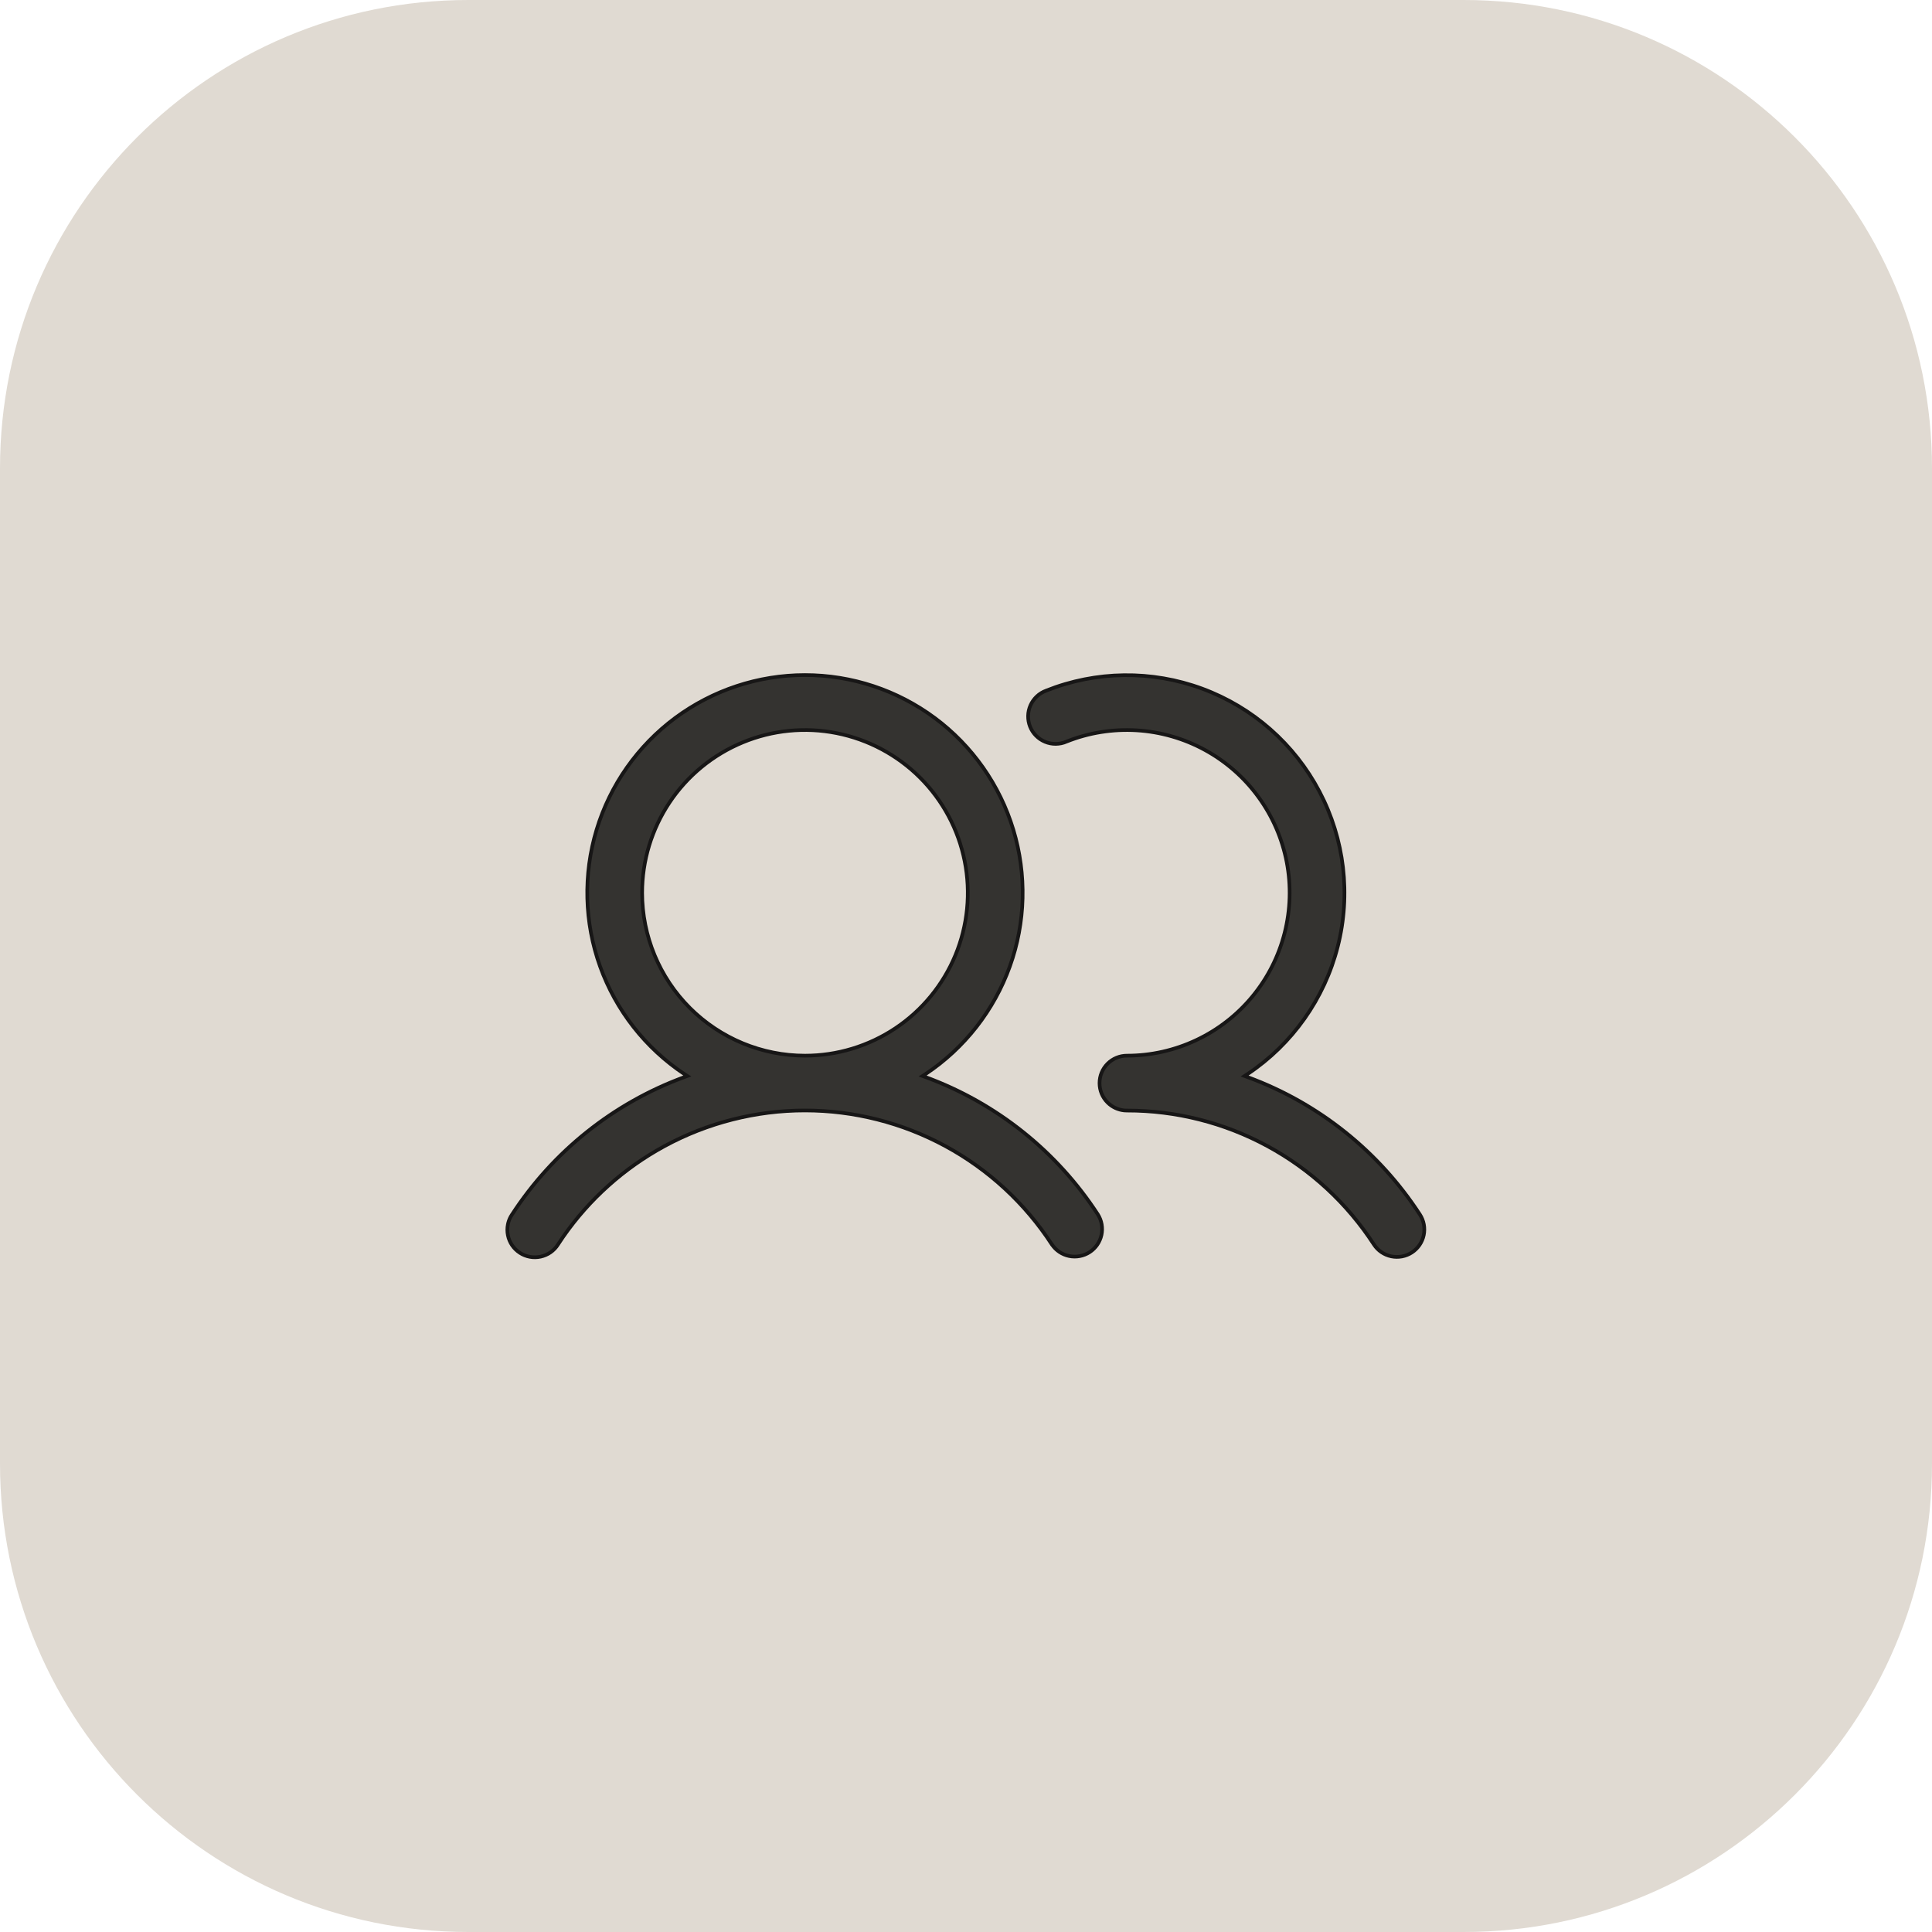
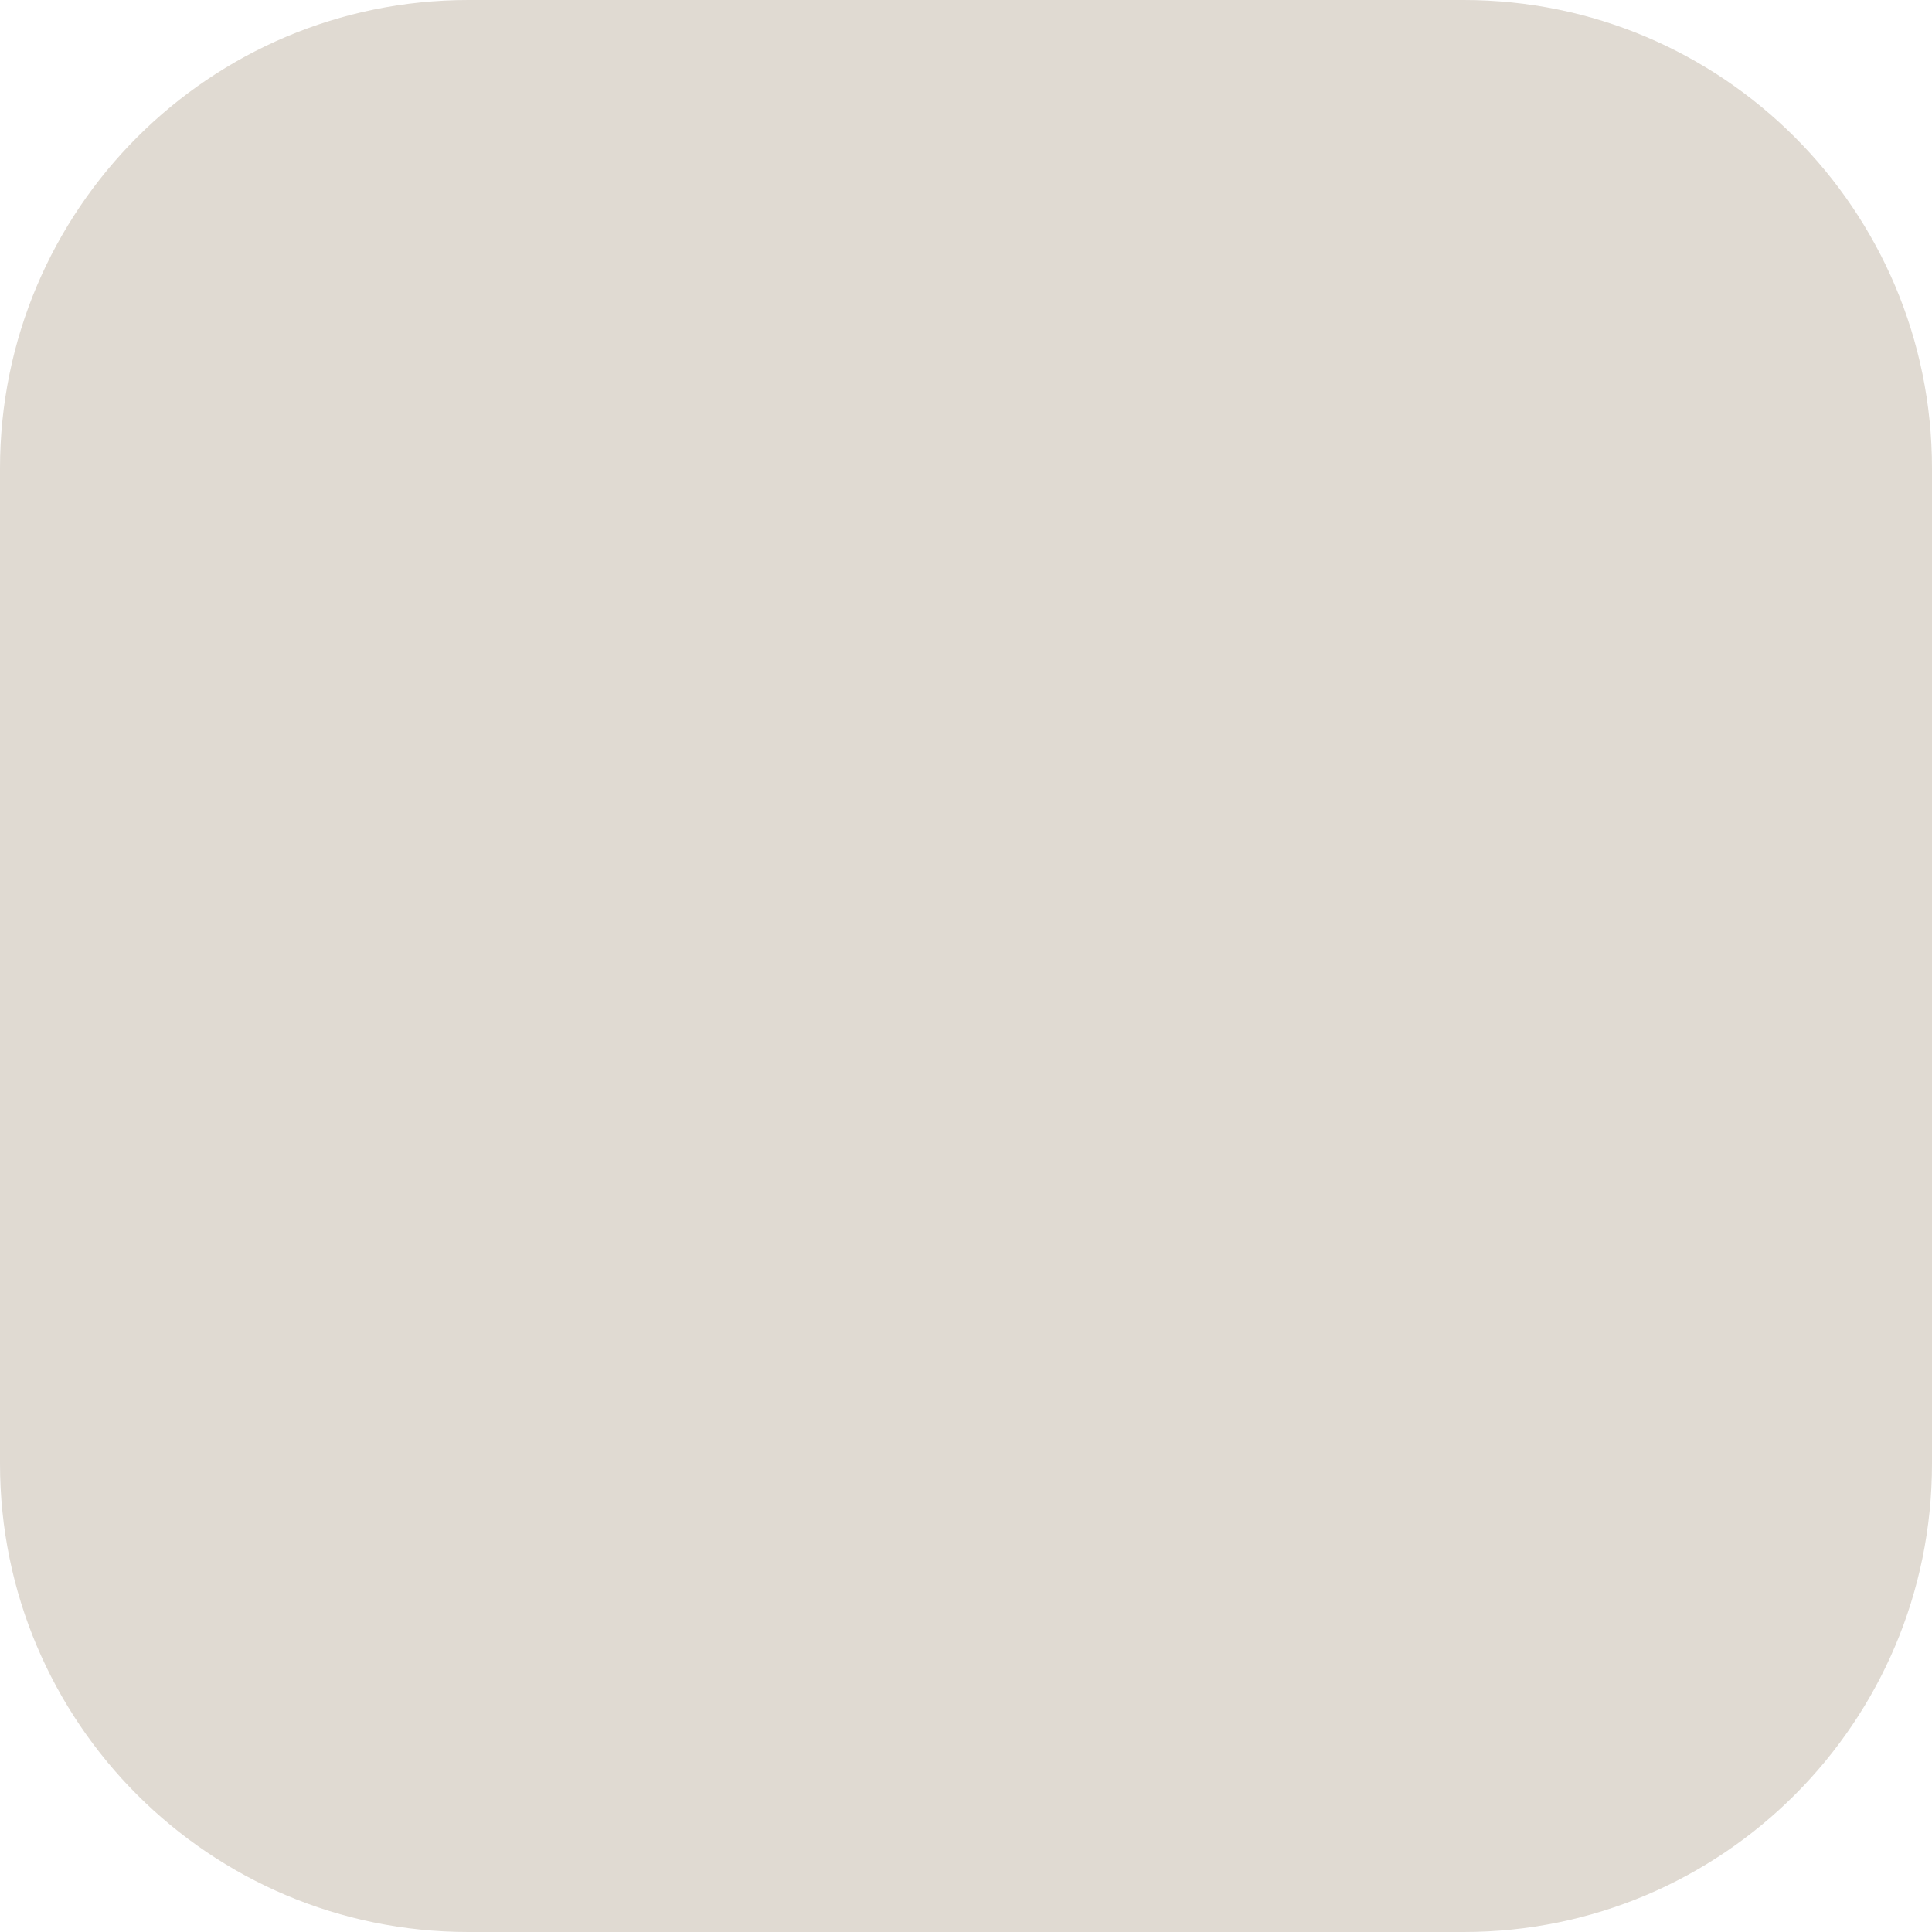
<svg xmlns="http://www.w3.org/2000/svg" width="66" height="66" viewBox="0 0 66 66" fill="none">
  <path d="M0 16C0 7.163 7.163 0 16 0H50C58.837 0 66 7.163 66 16V50C66 58.837 58.837 66 50 66H16C7.163 66 0 58.837 0 50V16Z" fill="#E0DAD2" />
-   <path d="M27.499 23.061C29.096 23.061 30.65 23.575 31.932 24.526C33.214 25.478 34.155 26.817 34.617 28.345C35.079 29.873 35.038 31.51 34.498 33.013C33.958 34.515 32.949 35.805 31.62 36.69L31.518 36.757L31.633 36.8C34.044 37.689 36.105 39.333 37.505 41.488C37.636 41.696 37.68 41.948 37.628 42.188C37.575 42.429 37.431 42.64 37.225 42.774C37.018 42.909 36.767 42.957 36.525 42.908C36.284 42.859 36.072 42.717 35.935 42.513H35.934C35.02 41.108 33.771 39.953 32.298 39.154C30.825 38.355 29.175 37.936 27.499 37.935C25.823 37.935 24.172 38.355 22.699 39.154C21.318 39.904 20.133 40.965 19.237 42.253L19.062 42.514C18.996 42.619 18.909 42.71 18.808 42.781C18.706 42.852 18.59 42.902 18.469 42.929C18.348 42.955 18.223 42.958 18.101 42.935C17.978 42.913 17.862 42.866 17.758 42.798C17.654 42.73 17.564 42.643 17.494 42.54C17.424 42.437 17.375 42.321 17.351 42.199C17.326 42.078 17.325 41.952 17.35 41.83C17.368 41.739 17.399 41.651 17.443 41.569L17.492 41.489C18.892 39.334 20.953 37.689 23.364 36.8L23.48 36.757L23.377 36.69C22.048 35.805 21.039 34.515 20.499 33.013C19.959 31.51 19.918 29.873 20.38 28.345C20.842 26.817 21.784 25.478 23.065 24.526C24.348 23.575 25.902 23.061 27.499 23.061ZM35.736 23.594C37.444 22.913 39.344 22.889 41.068 23.525C42.793 24.162 44.22 25.415 45.075 27.042C45.931 28.669 46.153 30.555 45.699 32.337C45.246 34.118 44.149 35.669 42.62 36.69L42.518 36.757L42.633 36.8C45.044 37.689 47.105 39.334 48.505 41.489C48.641 41.697 48.688 41.951 48.637 42.194C48.586 42.437 48.44 42.65 48.232 42.786C48.024 42.922 47.77 42.969 47.526 42.918C47.283 42.867 47.07 42.722 46.935 42.514C46.022 41.108 44.772 39.952 43.299 39.153C41.825 38.354 40.175 37.936 38.499 37.938L38.406 37.934C38.192 37.912 37.99 37.818 37.836 37.664C37.66 37.488 37.562 37.25 37.562 37.001C37.562 36.752 37.66 36.514 37.836 36.338C38.012 36.162 38.251 36.063 38.499 36.063C39.318 36.063 40.127 35.881 40.867 35.531C41.608 35.182 42.263 34.673 42.784 34.041C43.306 33.409 43.68 32.67 43.883 31.876C44.085 31.082 44.111 30.254 43.956 29.449C43.801 28.645 43.47 27.884 42.987 27.223C42.505 26.561 41.882 26.014 41.163 25.621C40.444 25.228 39.648 24.999 38.83 24.949C38.012 24.9 37.194 25.03 36.433 25.334L36.432 25.335C36.317 25.385 36.193 25.411 36.067 25.412C35.942 25.413 35.818 25.389 35.702 25.341C35.586 25.293 35.481 25.223 35.393 25.134C35.304 25.045 35.235 24.939 35.188 24.822C35.142 24.706 35.12 24.582 35.122 24.457C35.124 24.332 35.152 24.208 35.203 24.094C35.254 23.979 35.328 23.876 35.419 23.79C35.51 23.704 35.618 23.638 35.735 23.595L35.736 23.594ZM28.584 25.046C27.505 24.831 26.387 24.941 25.37 25.362C24.354 25.783 23.485 26.496 22.874 27.411C22.263 28.326 21.936 29.401 21.936 30.501C21.938 31.976 22.525 33.39 23.567 34.433C24.61 35.475 26.024 36.062 27.498 36.063H27.499C28.599 36.063 29.674 35.737 30.589 35.126C31.504 34.515 32.217 33.646 32.638 32.63C33.059 31.613 33.169 30.495 32.954 29.416C32.739 28.337 32.21 27.345 31.432 26.567C30.654 25.79 29.663 25.261 28.584 25.046Z" fill="#343330" stroke="#171616" stroke-width="0.125" />
</svg>